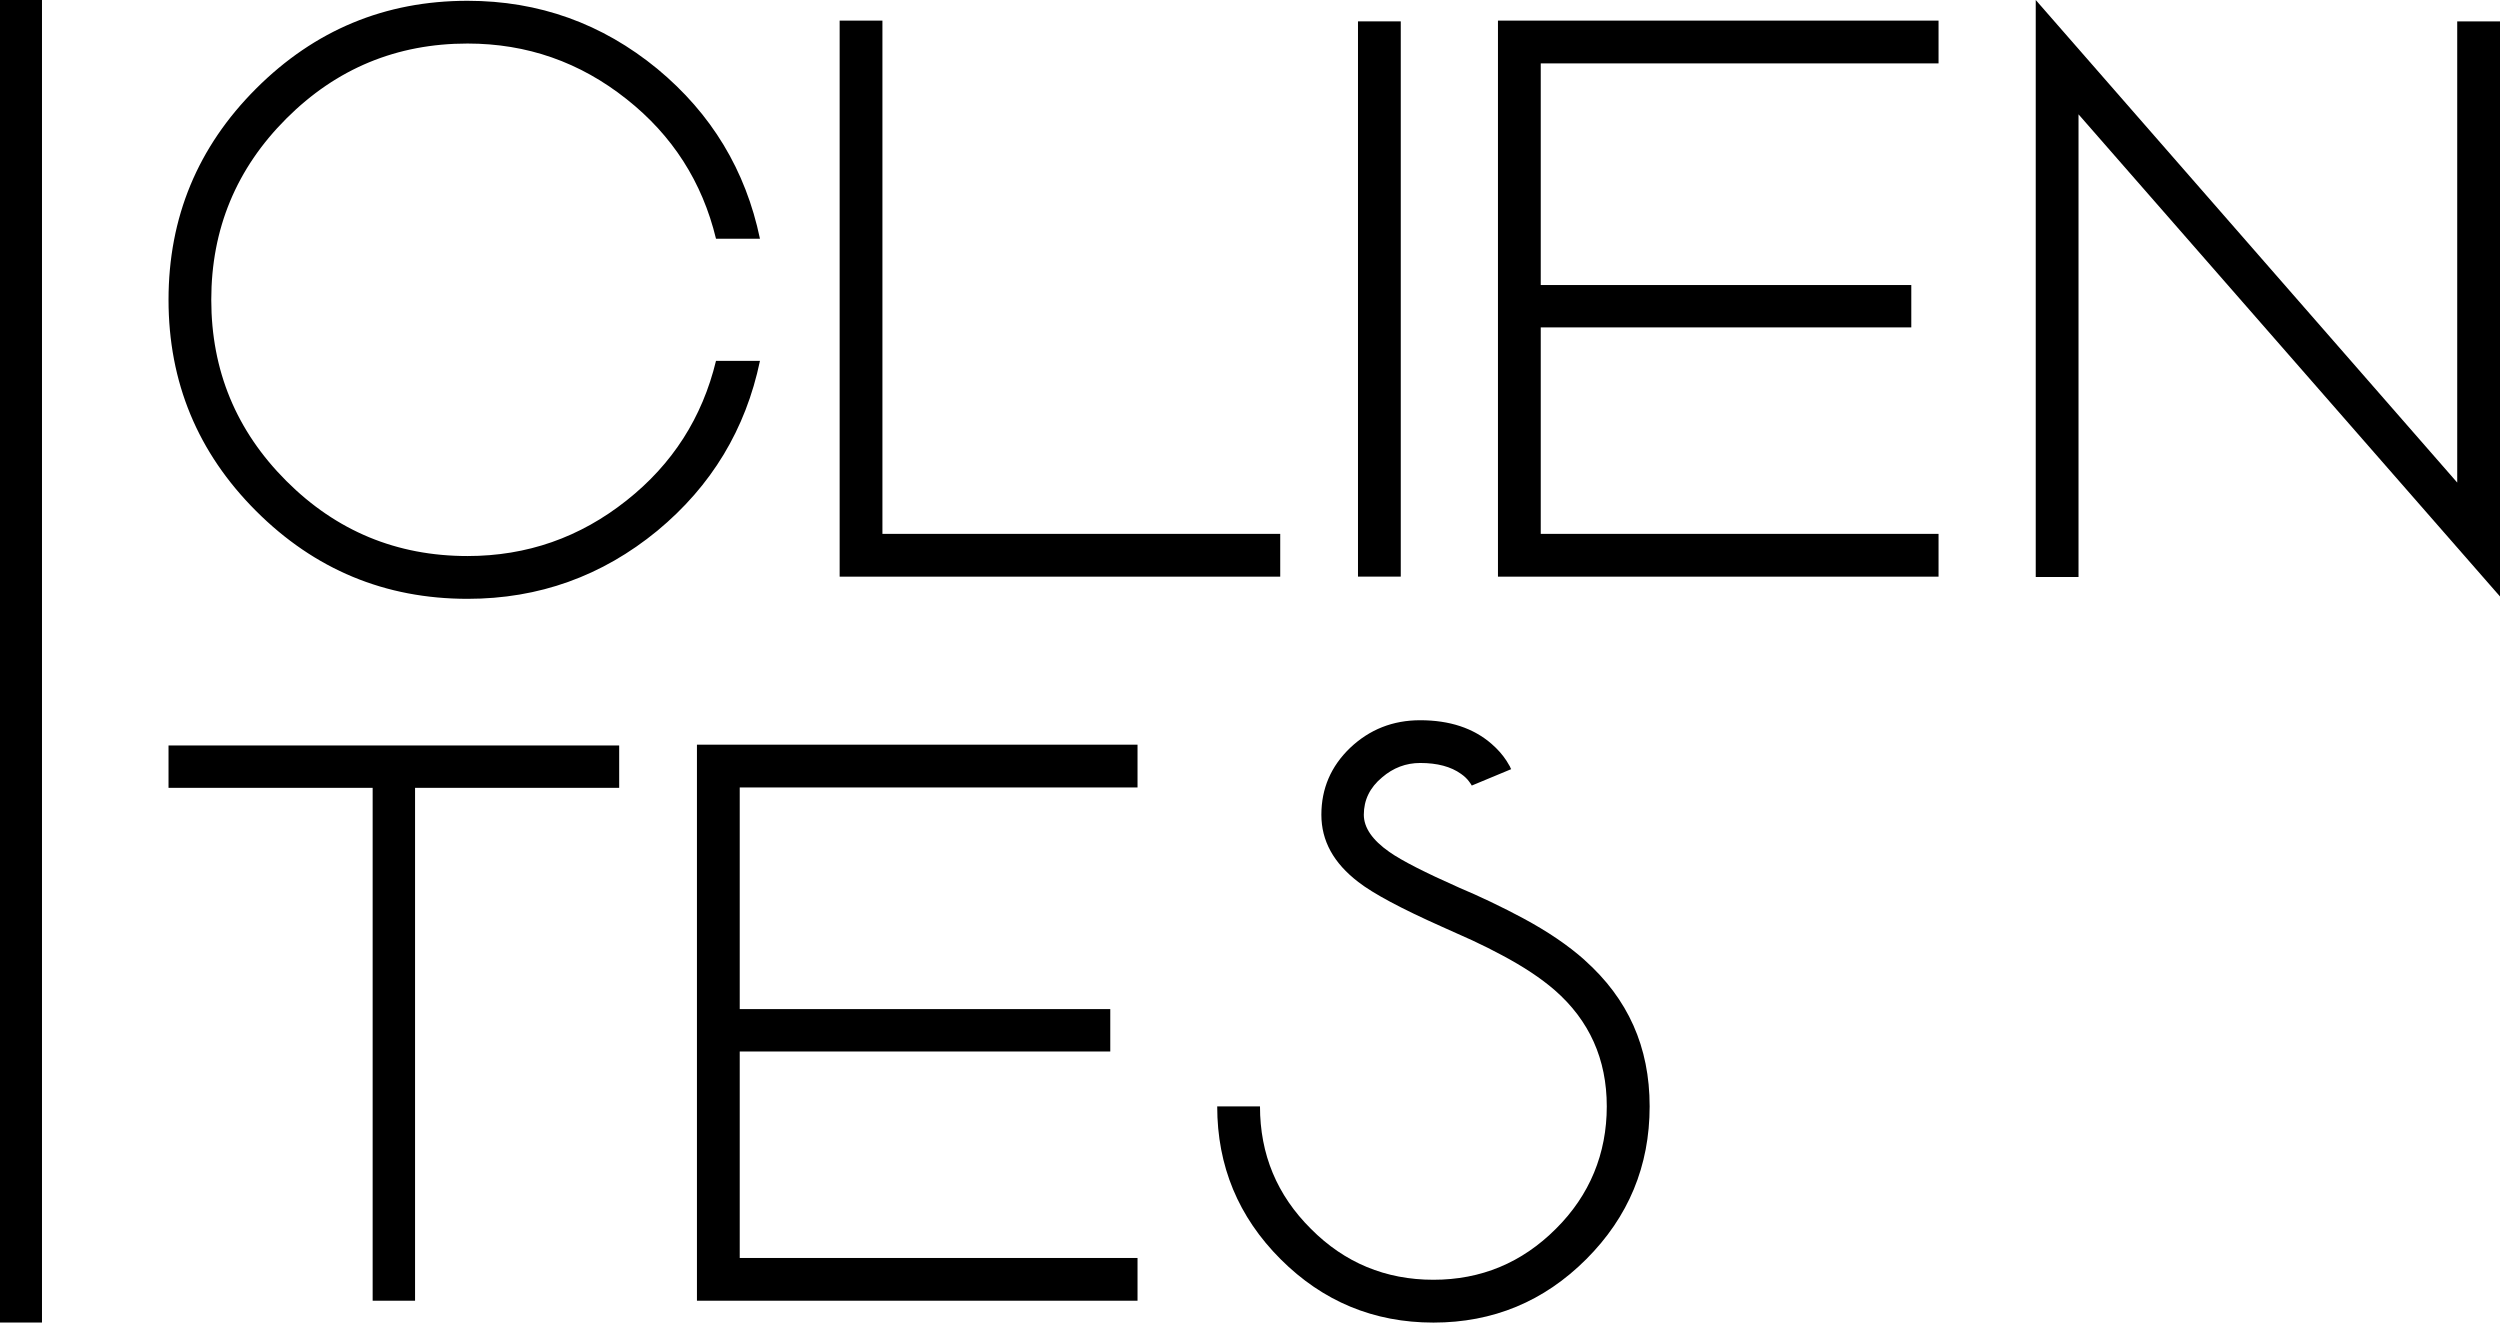
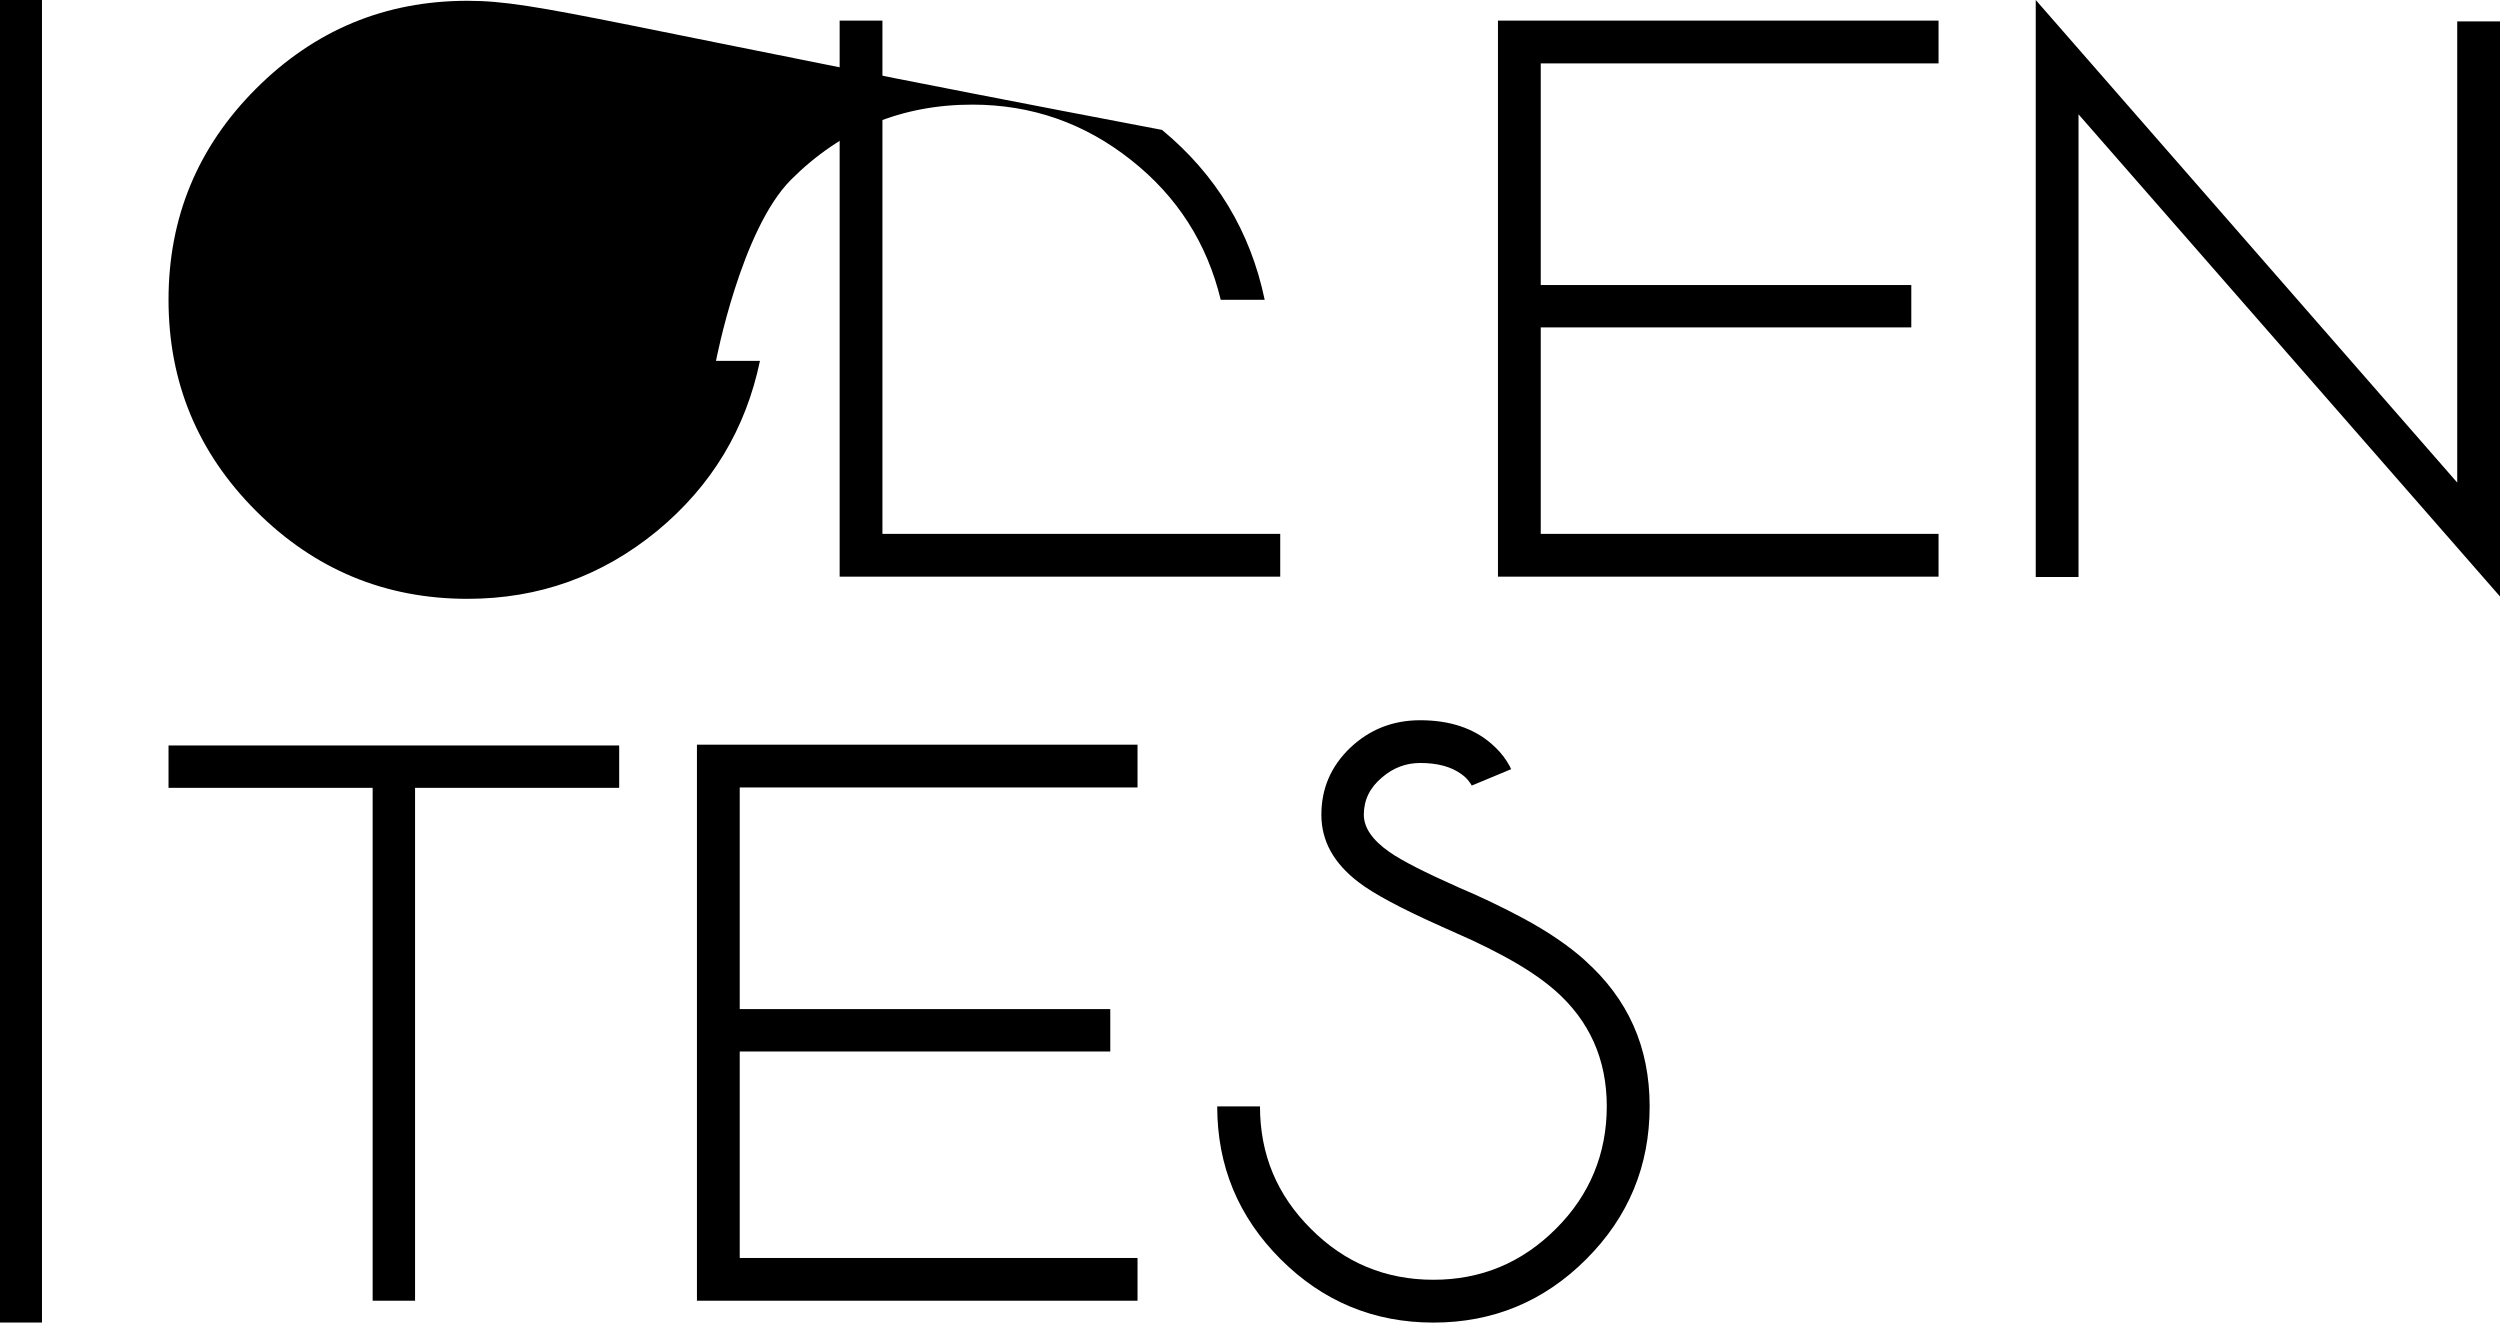
<svg xmlns="http://www.w3.org/2000/svg" id="Camada_1" data-name="Camada 1" viewBox="0 0 595.46 315">
-   <path d="m170.54,85.95c-3.27,13.52-10.37,24.61-21.3,33.25-11.11,8.83-23.74,13.24-37.88,13.24-16.86,0-31.24-5.96-43.16-17.88-11.92-11.92-17.88-26.3-17.88-43.16s5.96-31.24,17.88-43.16c11.92-11.92,26.3-17.87,43.16-17.87,14.14,0,26.77,4.41,37.88,13.24,10.93,8.64,18.03,19.73,21.3,33.25h10.47c-3.4-16.3-11.55-29.79-24.45-40.47C143.41,5.59,128.34.19,111.36.19c-19.63,0-36.43,6.98-50.38,20.93-13.89,13.89-20.84,30.66-20.84,50.29s6.95,36.4,20.84,50.29c13.95,13.95,30.75,20.93,50.38,20.93,16.98,0,32.04-5.4,45.2-16.21,12.9-10.68,21.05-24.17,24.45-40.47h-10.47Z" />
+   <path d="m170.54,85.95s5.96-31.24,17.88-43.16c11.92-11.92,26.3-17.87,43.16-17.87,14.14,0,26.77,4.41,37.88,13.24,10.93,8.64,18.03,19.73,21.3,33.25h10.47c-3.4-16.3-11.55-29.79-24.45-40.47C143.41,5.59,128.34.19,111.36.19c-19.63,0-36.43,6.98-50.38,20.93-13.89,13.89-20.84,30.66-20.84,50.29s6.95,36.4,20.84,50.29c13.95,13.95,30.75,20.93,50.38,20.93,16.98,0,32.04-5.4,45.2-16.21,12.9-10.68,21.05-24.17,24.45-40.47h-10.47Z" />
  <polygon points="304.93 127.16 210.18 127.16 210.18 4.91 199.99 4.91 199.99 137.35 304.93 137.35 304.93 127.16" />
-   <rect x="323.45" y="5.09" width="10.19" height="132.25" />
  <polygon points="356.79 137.35 461.73 137.35 461.73 127.16 366.98 127.16 366.98 77.98 455.24 77.98 455.24 67.89 366.98 67.89 366.98 15.1 461.73 15.1 461.73 4.91 356.79 4.91 356.79 137.35" />
  <polygon points="585.27 5.09 585.27 114.94 484.88 0 484.88 137.44 495.07 137.44 495.07 27.23 595.46 142.07 595.46 5.09 585.27 5.09" />
  <polygon points="40.14 187.65 88.76 187.65 88.76 309.81 98.86 309.81 98.86 187.65 147.48 187.65 147.48 177.56 40.14 177.56 40.14 187.65" />
  <polygon points="166 309.81 270.94 309.81 270.94 299.63 176.19 299.63 176.19 250.45 264.45 250.45 264.45 240.35 176.19 240.35 176.19 187.56 270.94 187.56 270.94 177.37 166 177.37 166 309.81" />
  <path d="m377.45,228.68c-3.95-3.52-8.86-6.85-14.73-10-2.29-1.23-4.85-2.53-7.69-3.89l-3.8-1.76-3.61-1.57c-8.21-3.64-13.77-6.48-16.67-8.52-4.07-2.84-6.11-5.8-6.11-8.89,0-3.52,1.45-6.48,4.35-8.89,2.65-2.28,5.68-3.43,9.08-3.43,4.08,0,7.32.87,9.72,2.59.8.56,1.45,1.17,1.94,1.85.19.25.34.46.46.65l.09.19.09.09,9.35-3.89v-.09l-.09-.09c-.06-.12-.12-.28-.19-.46-.25-.43-.53-.89-.83-1.39-.93-1.42-2.1-2.75-3.52-3.98-4.32-3.77-10-5.65-17.04-5.65-6.48,0-12.04,2.19-16.67,6.58-4.57,4.39-6.85,9.69-6.85,15.93s2.93,11.52,8.8,16.02c3.58,2.78,10.22,6.33,19.91,10.65l7.22,3.24c2.65,1.24,5,2.41,7.04,3.52,5.13,2.72,9.32,5.5,12.6,8.34,8.27,7.22,12.41,16.46,12.41,27.69s-4.04,21.15-12.13,29.17c-8.09,8.09-17.81,12.13-29.17,12.13s-21.15-4.04-29.17-12.13c-8.09-8.03-12.13-17.75-12.13-29.17h-10.19c0,14.2,5.03,26.33,15.1,36.4,10.06,10.06,22.2,15.1,36.4,15.1s26.33-5.03,36.4-15.1c10.06-10.06,15.1-22.2,15.1-36.4s-5.16-25.62-15.47-34.82Z" />
  <rect width="10" height="315" />
</svg>